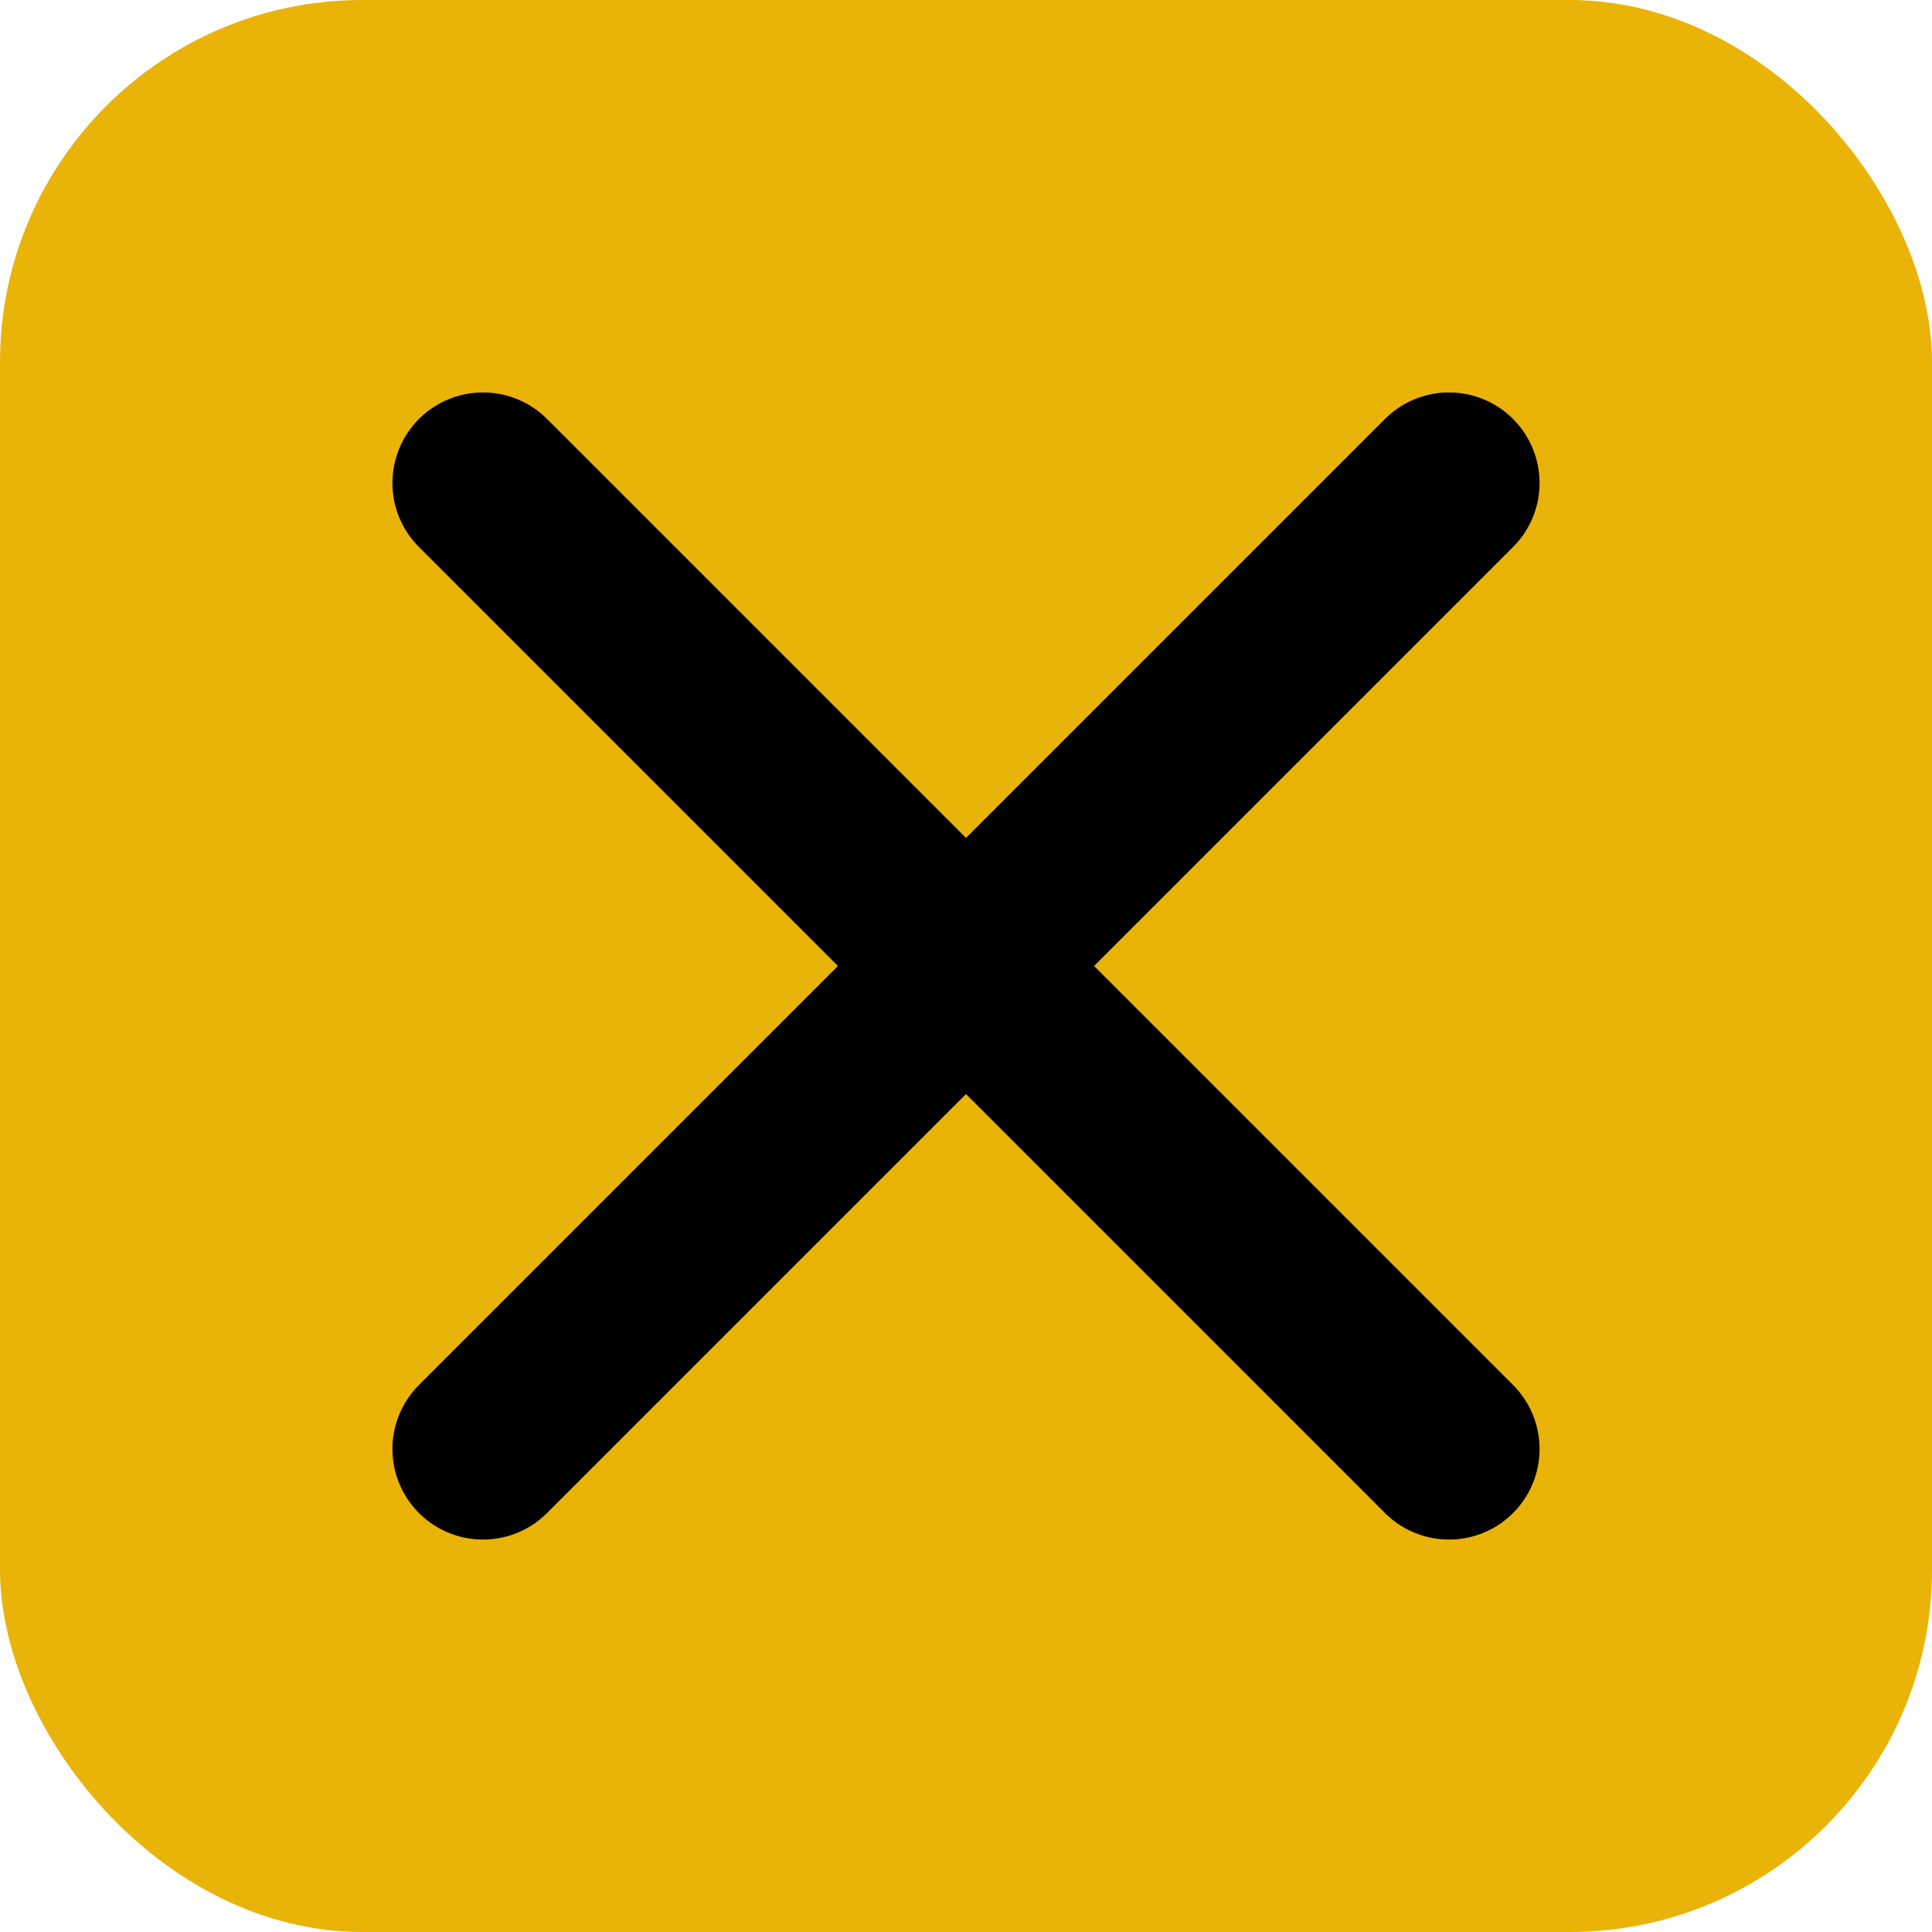
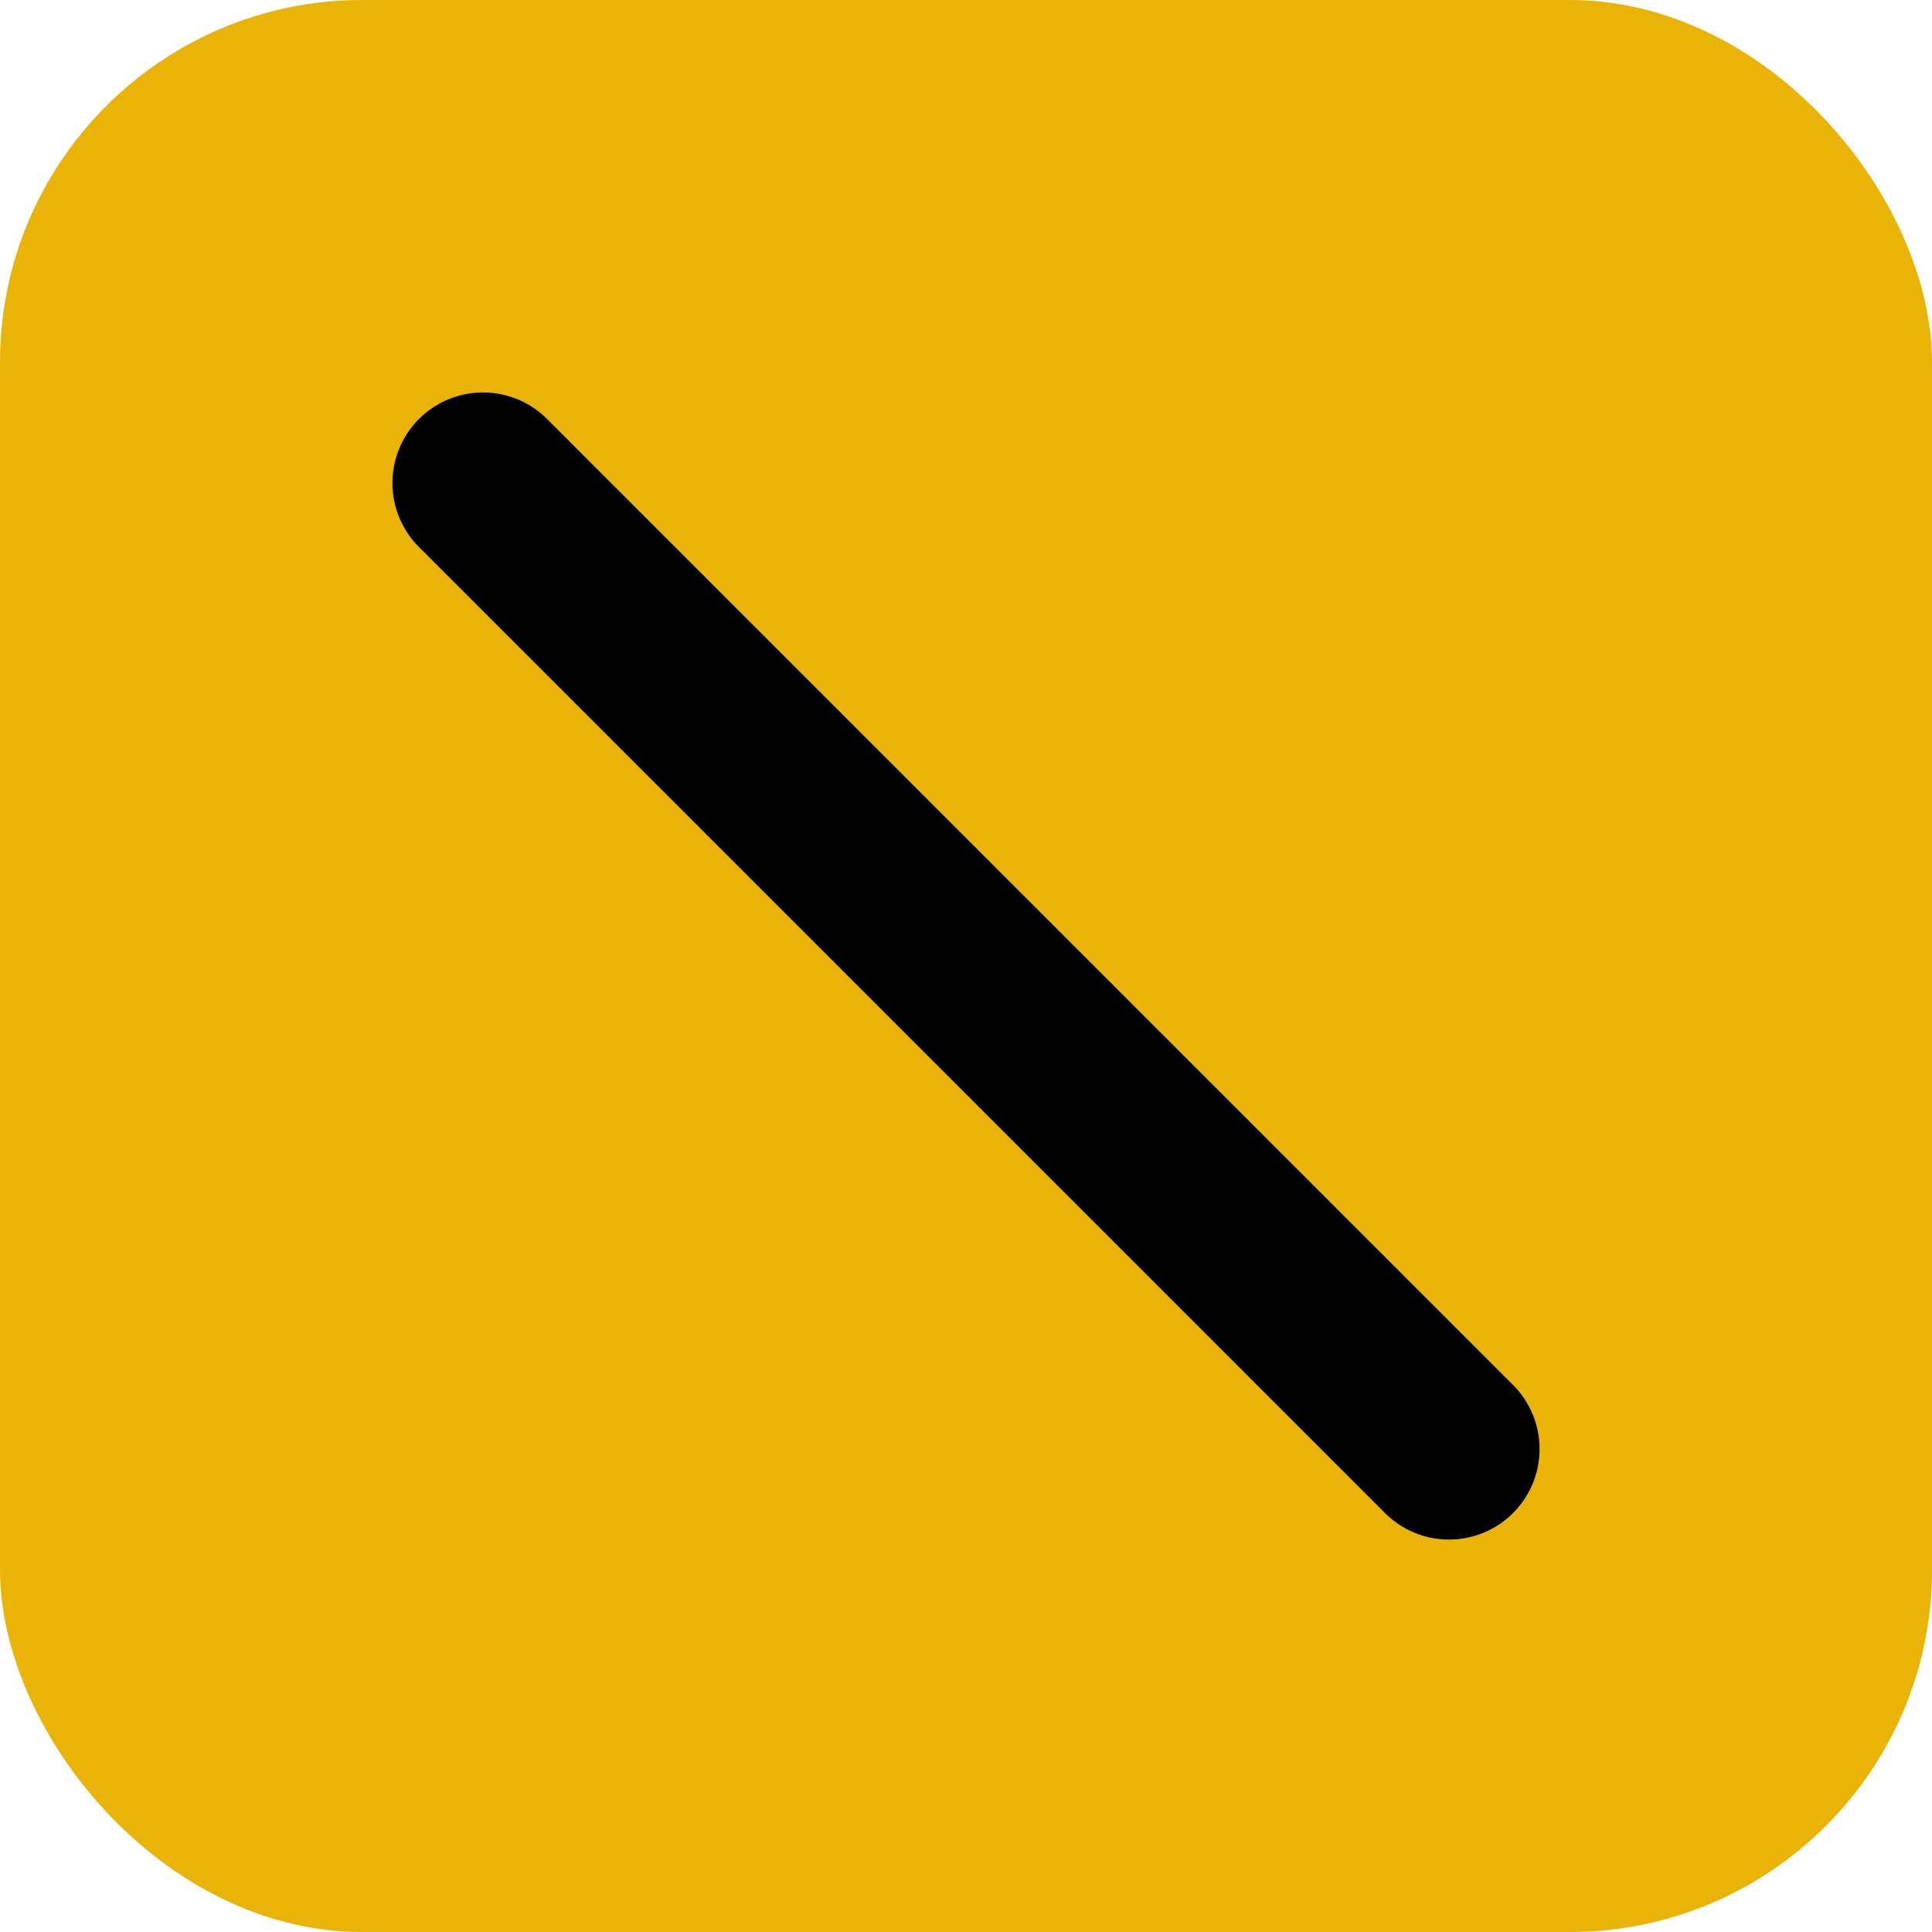
<svg xmlns="http://www.w3.org/2000/svg" width="32" height="32" viewBox="0 0 32 32">
  <rect width="32" height="32" rx="6" fill="#eab308" />
  <path d="M8 8 L24 24" stroke="#000" stroke-width="3" stroke-linecap="round" />
-   <path d="M24 8 L8 24" stroke="#000" stroke-width="3" stroke-linecap="round" />
</svg>